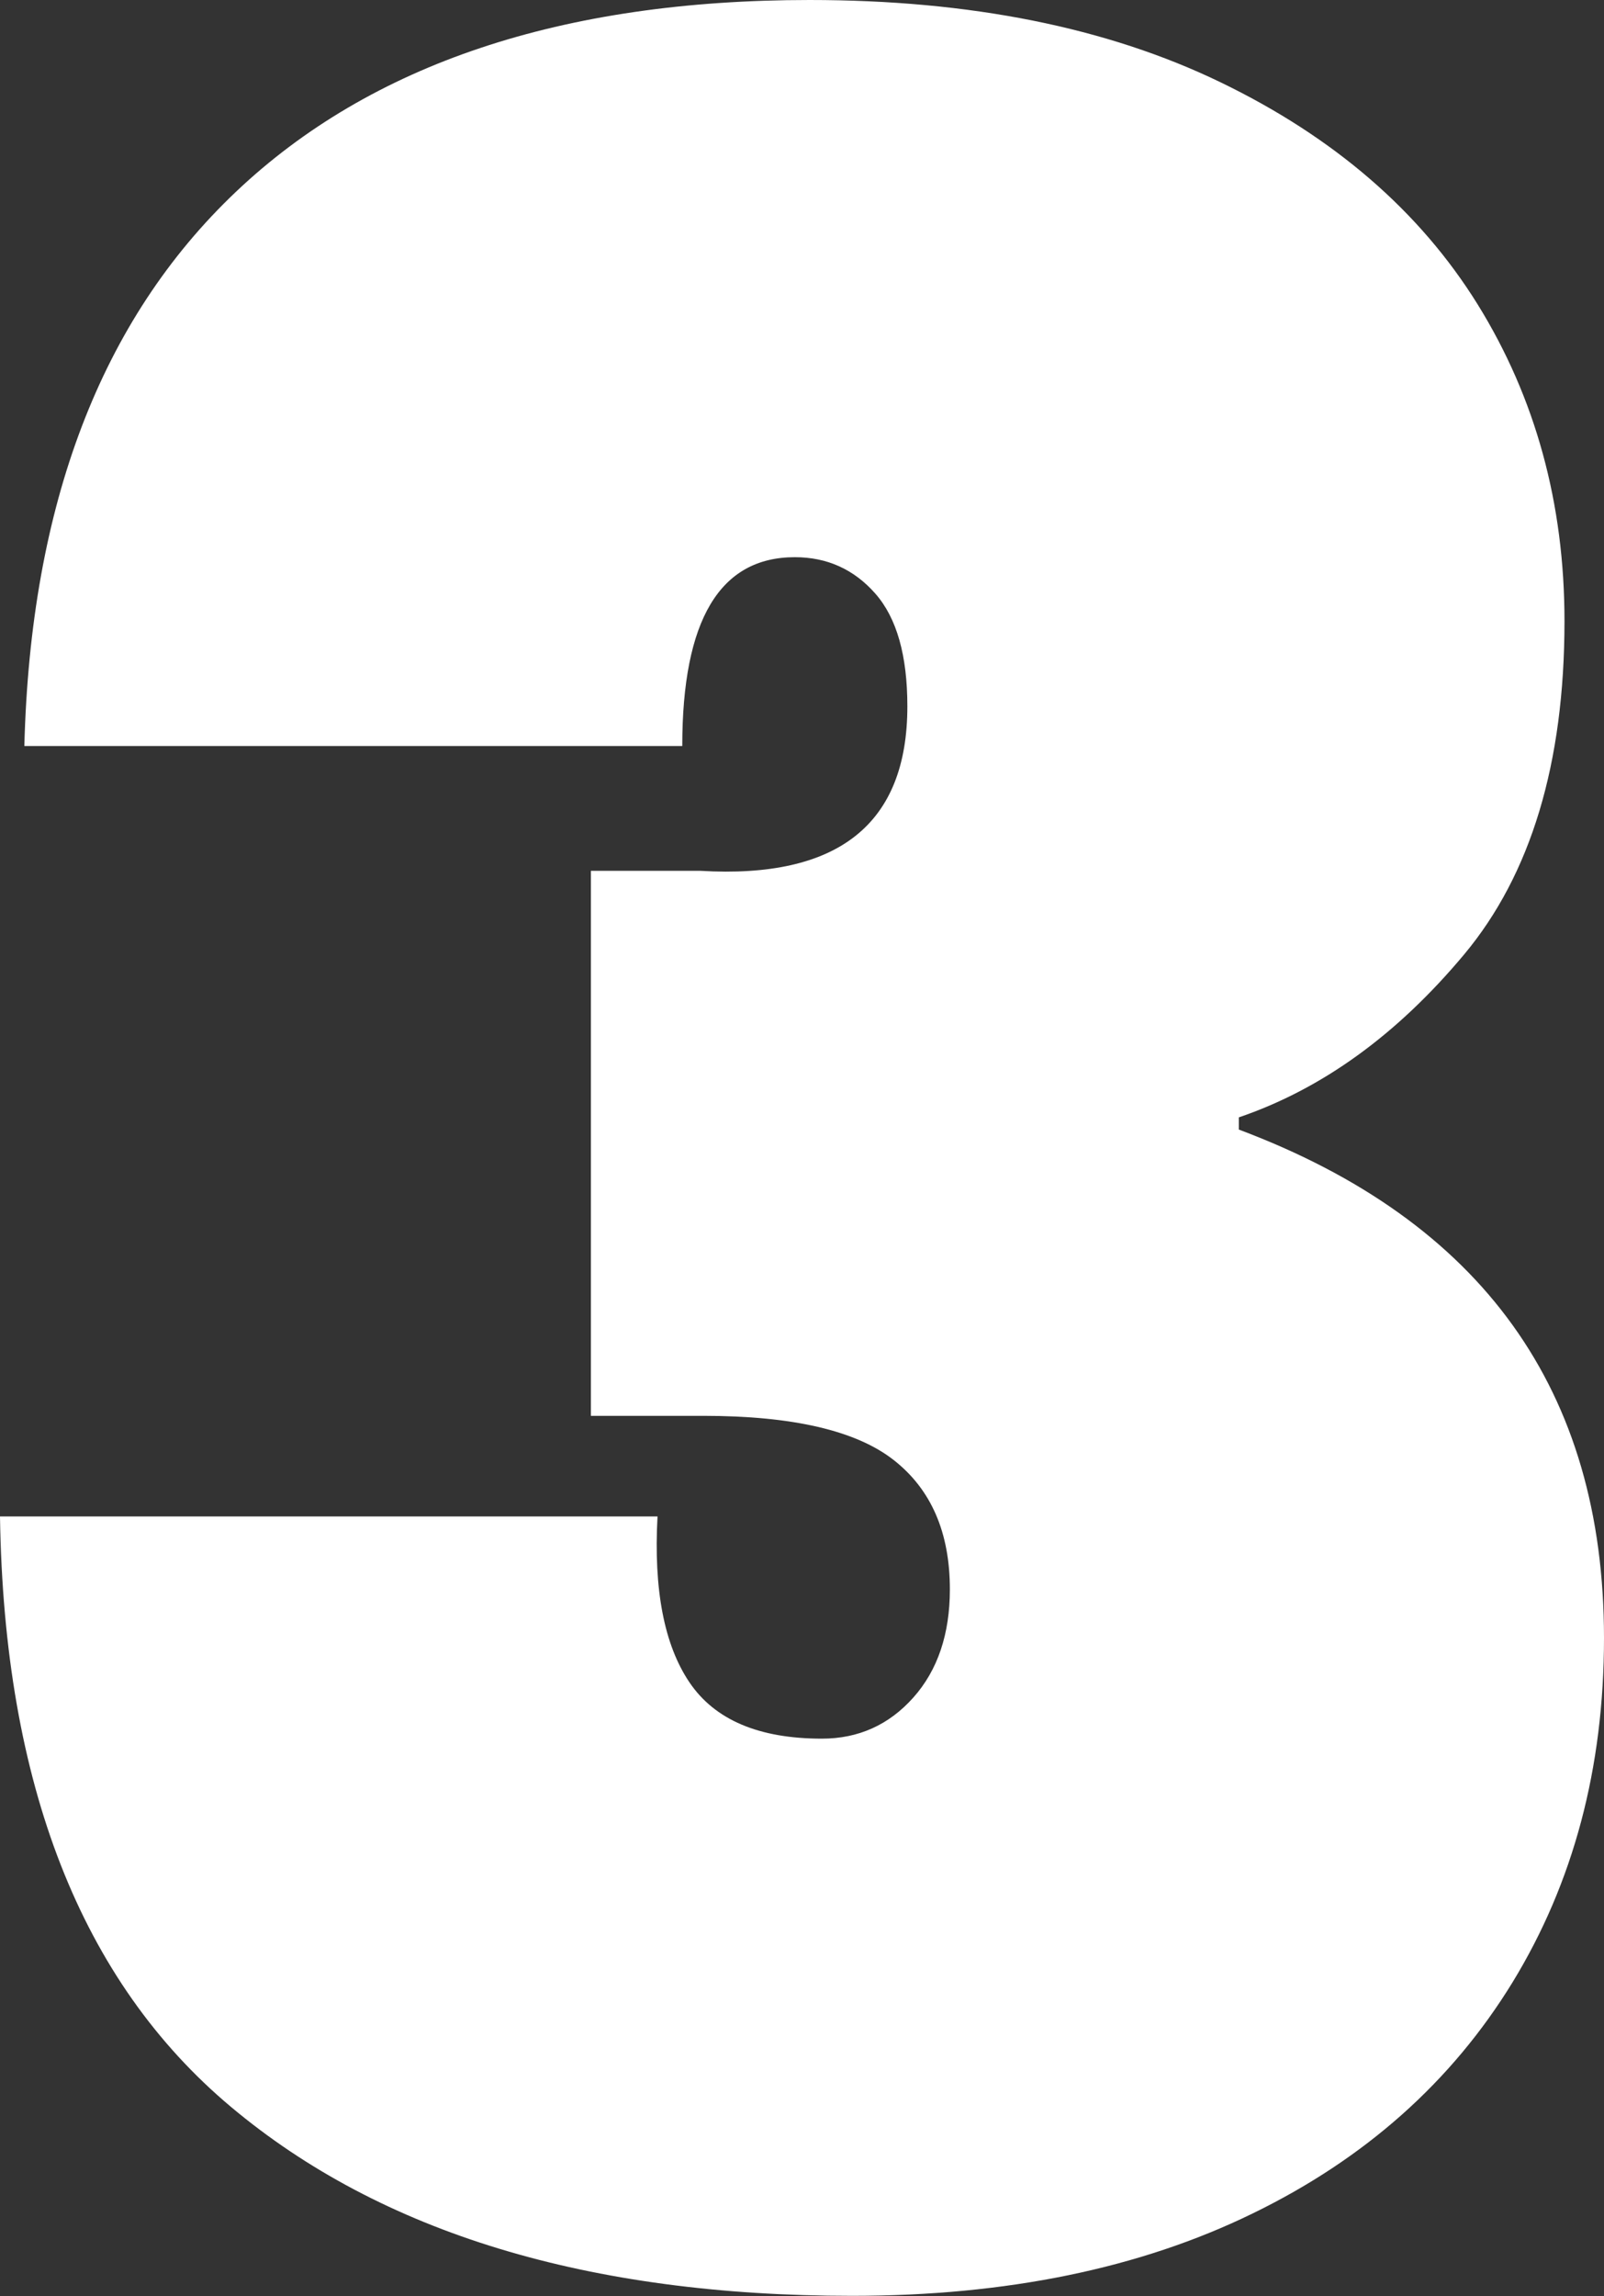
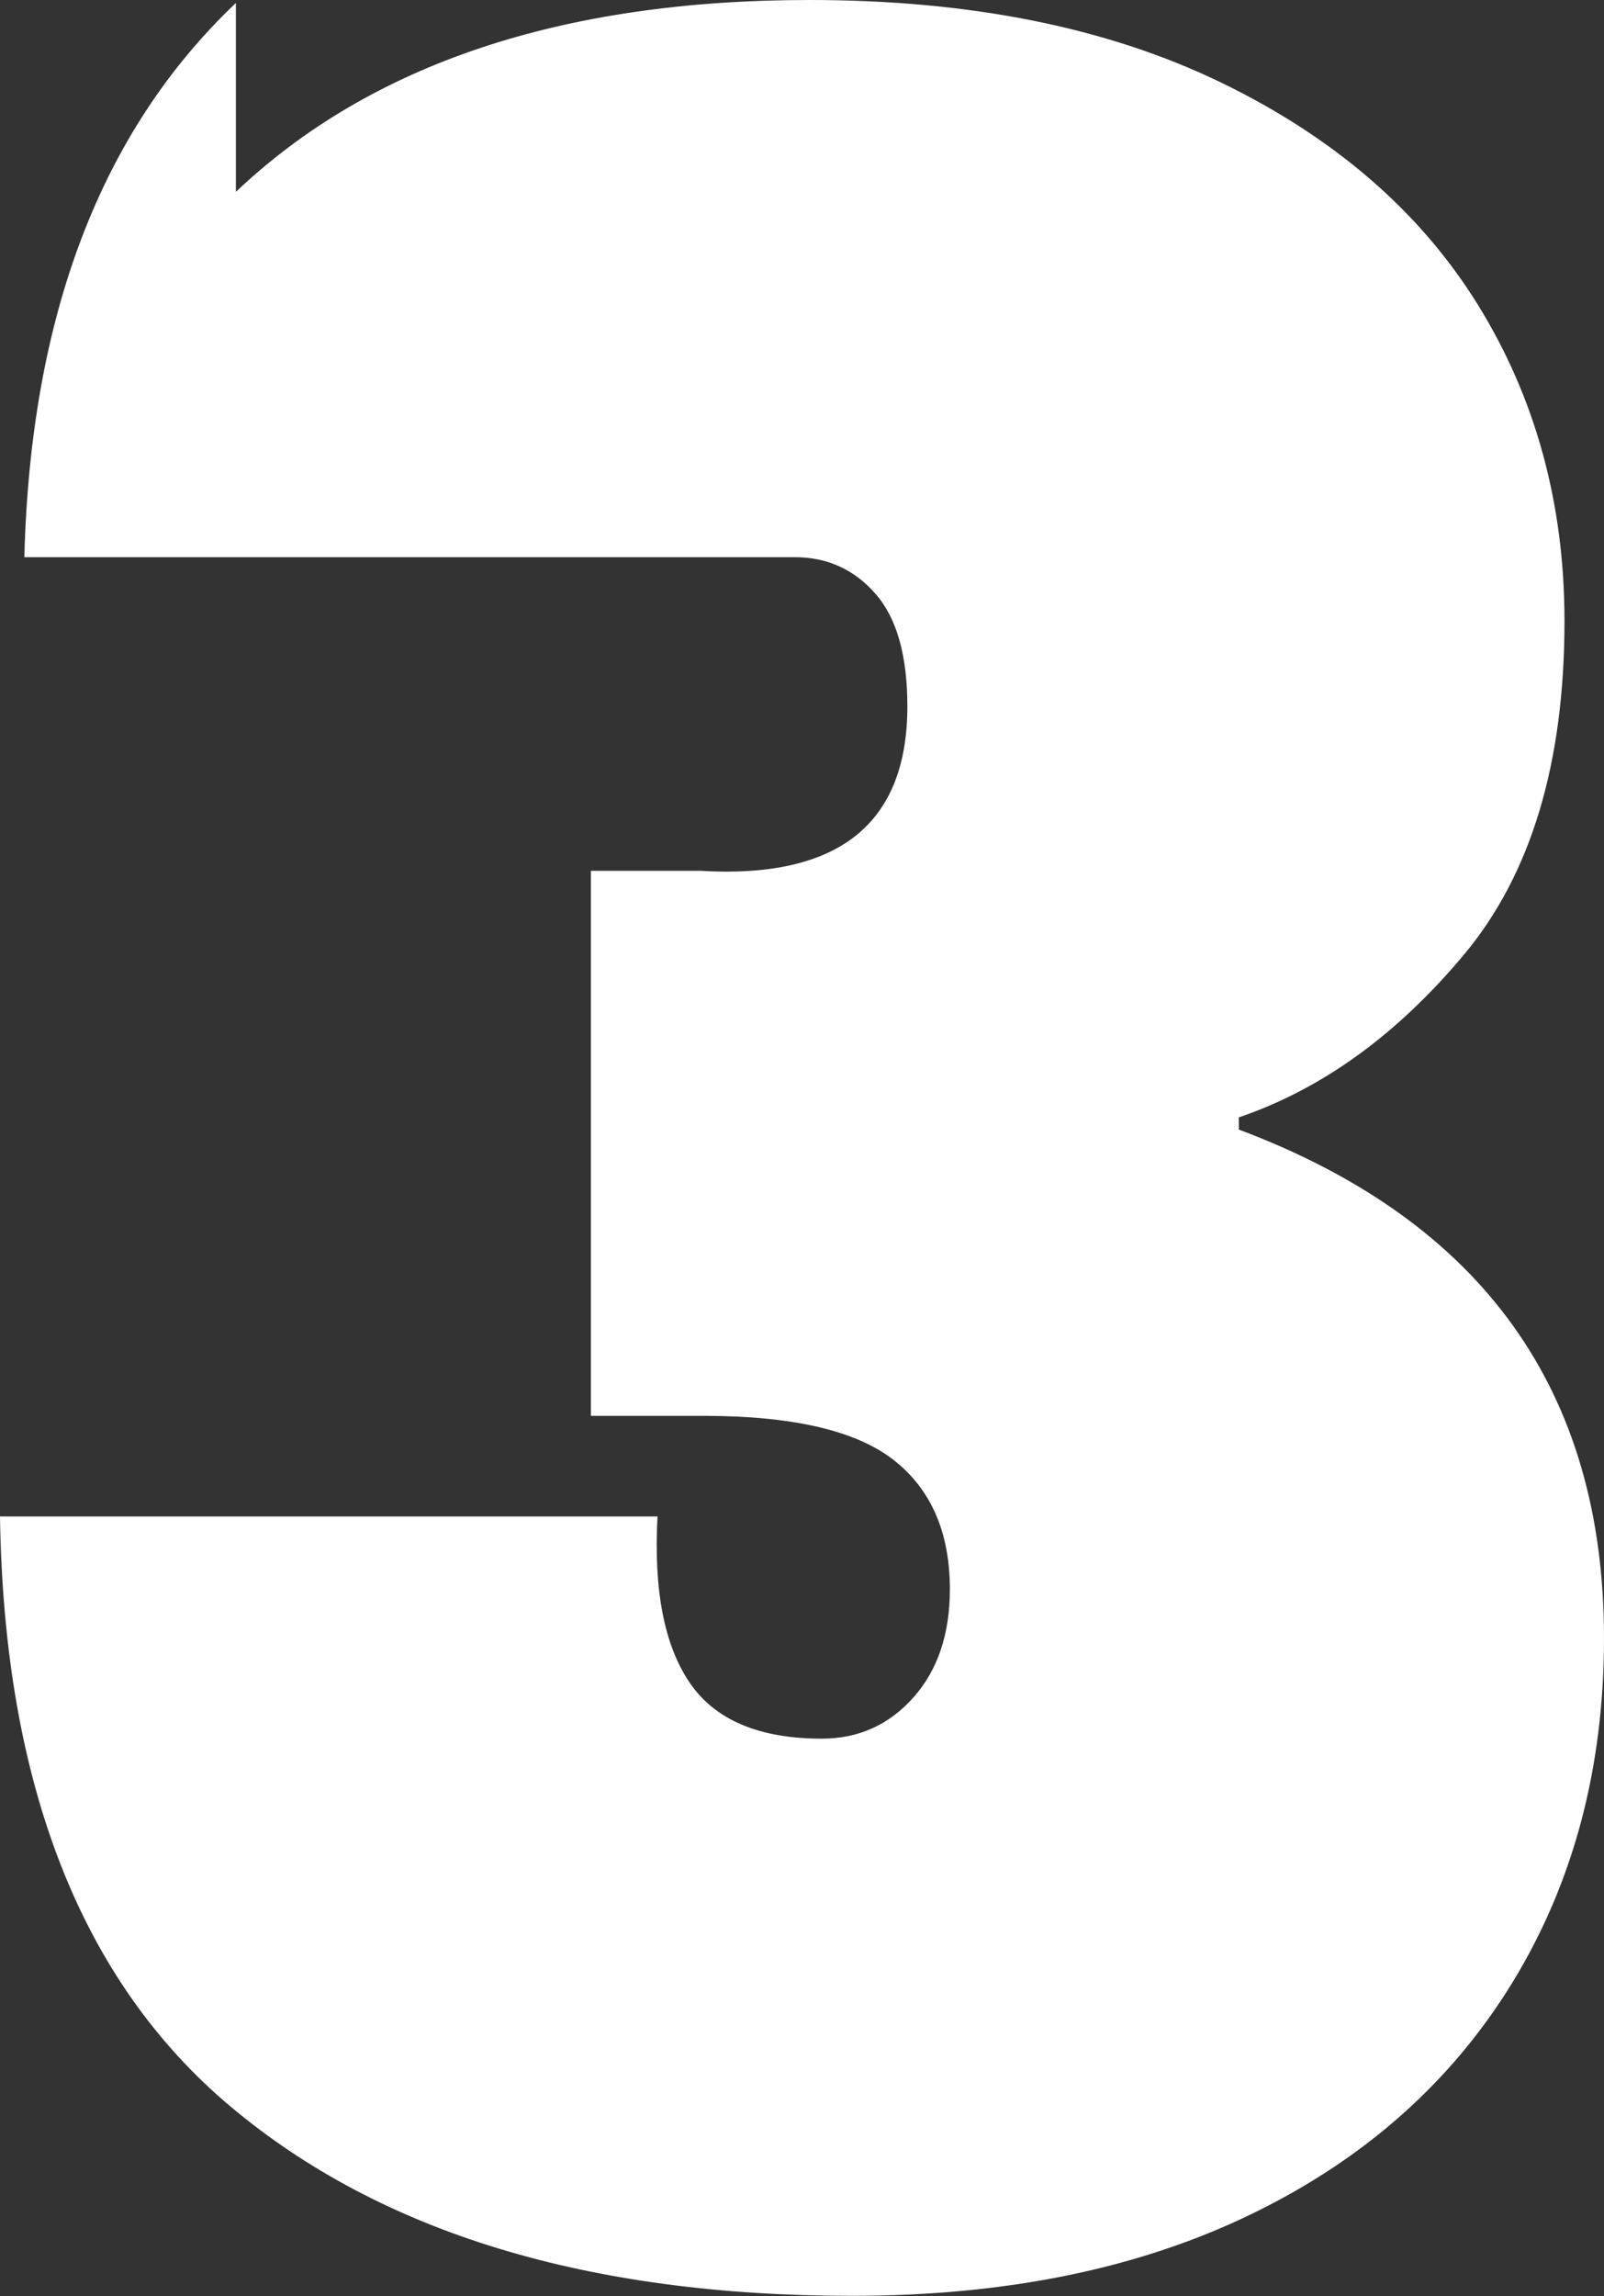
<svg xmlns="http://www.w3.org/2000/svg" id="Laag_2" data-name="Laag 2" viewBox="0 0 80.38 115.01">
  <rect x="0" y="0" width="80.38" height="115.01" fill="#333333" stroke="none" />
  <defs>
    <style>      .cls-1 {        fill: #fff;      }    </style>
  </defs>
  <g id="Laag_1-2" data-name="Laag 1">
-     <path class="cls-1" d="M11.82,9.61C18.58,3.2,28.17,0,40.57,0c8.03,0,14.9,1.37,20.59,4.12,5.69,2.75,9.99,6.46,12.89,11.13,2.9,4.68,4.35,9.97,4.35,15.86,0,7.12-1.68,12.69-5.03,16.7-3.36,4.02-7.12,6.74-11.29,8.16v.61c12.2,4.58,18.3,13.07,18.3,25.47,0,6.51-1.53,12.25-4.58,17.24-3.05,4.98-7.4,8.85-13.04,11.59-5.64,2.75-12.33,4.12-20.06,4.12-13.22,0-23.59-3.15-31.12-9.46C4.07,99.25.2,89.38,0,75.96h32.95c-.2,3.66.33,6.43,1.6,8.31,1.27,1.88,3.48,2.82,6.64,2.82,1.83,0,3.36-.69,4.58-2.06,1.22-1.37,1.83-3.18,1.83-5.42,0-2.85-.94-5.01-2.82-6.48-1.88-1.47-5.06-2.21-9.53-2.21h-5.64v-27.3h5.49c6.91.41,10.37-2.34,10.37-8.24,0-2.54-.53-4.42-1.6-5.64s-2.42-1.83-4.04-1.83c-3.76,0-5.64,3.15-5.64,9.46H1.22c.31-12.1,3.84-21.35,10.6-27.76Z" />
+     <path class="cls-1" d="M11.82,9.61C18.58,3.2,28.17,0,40.57,0c8.03,0,14.9,1.37,20.59,4.12,5.69,2.75,9.99,6.46,12.89,11.13,2.9,4.68,4.35,9.97,4.35,15.86,0,7.12-1.68,12.69-5.03,16.7-3.36,4.02-7.12,6.74-11.29,8.16v.61c12.2,4.58,18.3,13.07,18.3,25.47,0,6.51-1.53,12.25-4.58,17.24-3.05,4.98-7.4,8.85-13.04,11.59-5.64,2.75-12.33,4.12-20.06,4.12-13.22,0-23.59-3.15-31.12-9.46C4.07,99.25.2,89.38,0,75.96h32.95c-.2,3.66.33,6.43,1.6,8.31,1.27,1.88,3.48,2.82,6.64,2.82,1.83,0,3.36-.69,4.58-2.06,1.22-1.37,1.83-3.18,1.83-5.42,0-2.85-.94-5.01-2.82-6.48-1.88-1.47-5.06-2.21-9.53-2.21h-5.64v-27.3h5.49c6.91.41,10.37-2.34,10.37-8.24,0-2.54-.53-4.42-1.6-5.64s-2.42-1.83-4.04-1.83H1.22c.31-12.1,3.84-21.35,10.6-27.76Z" />
  </g>
</svg>